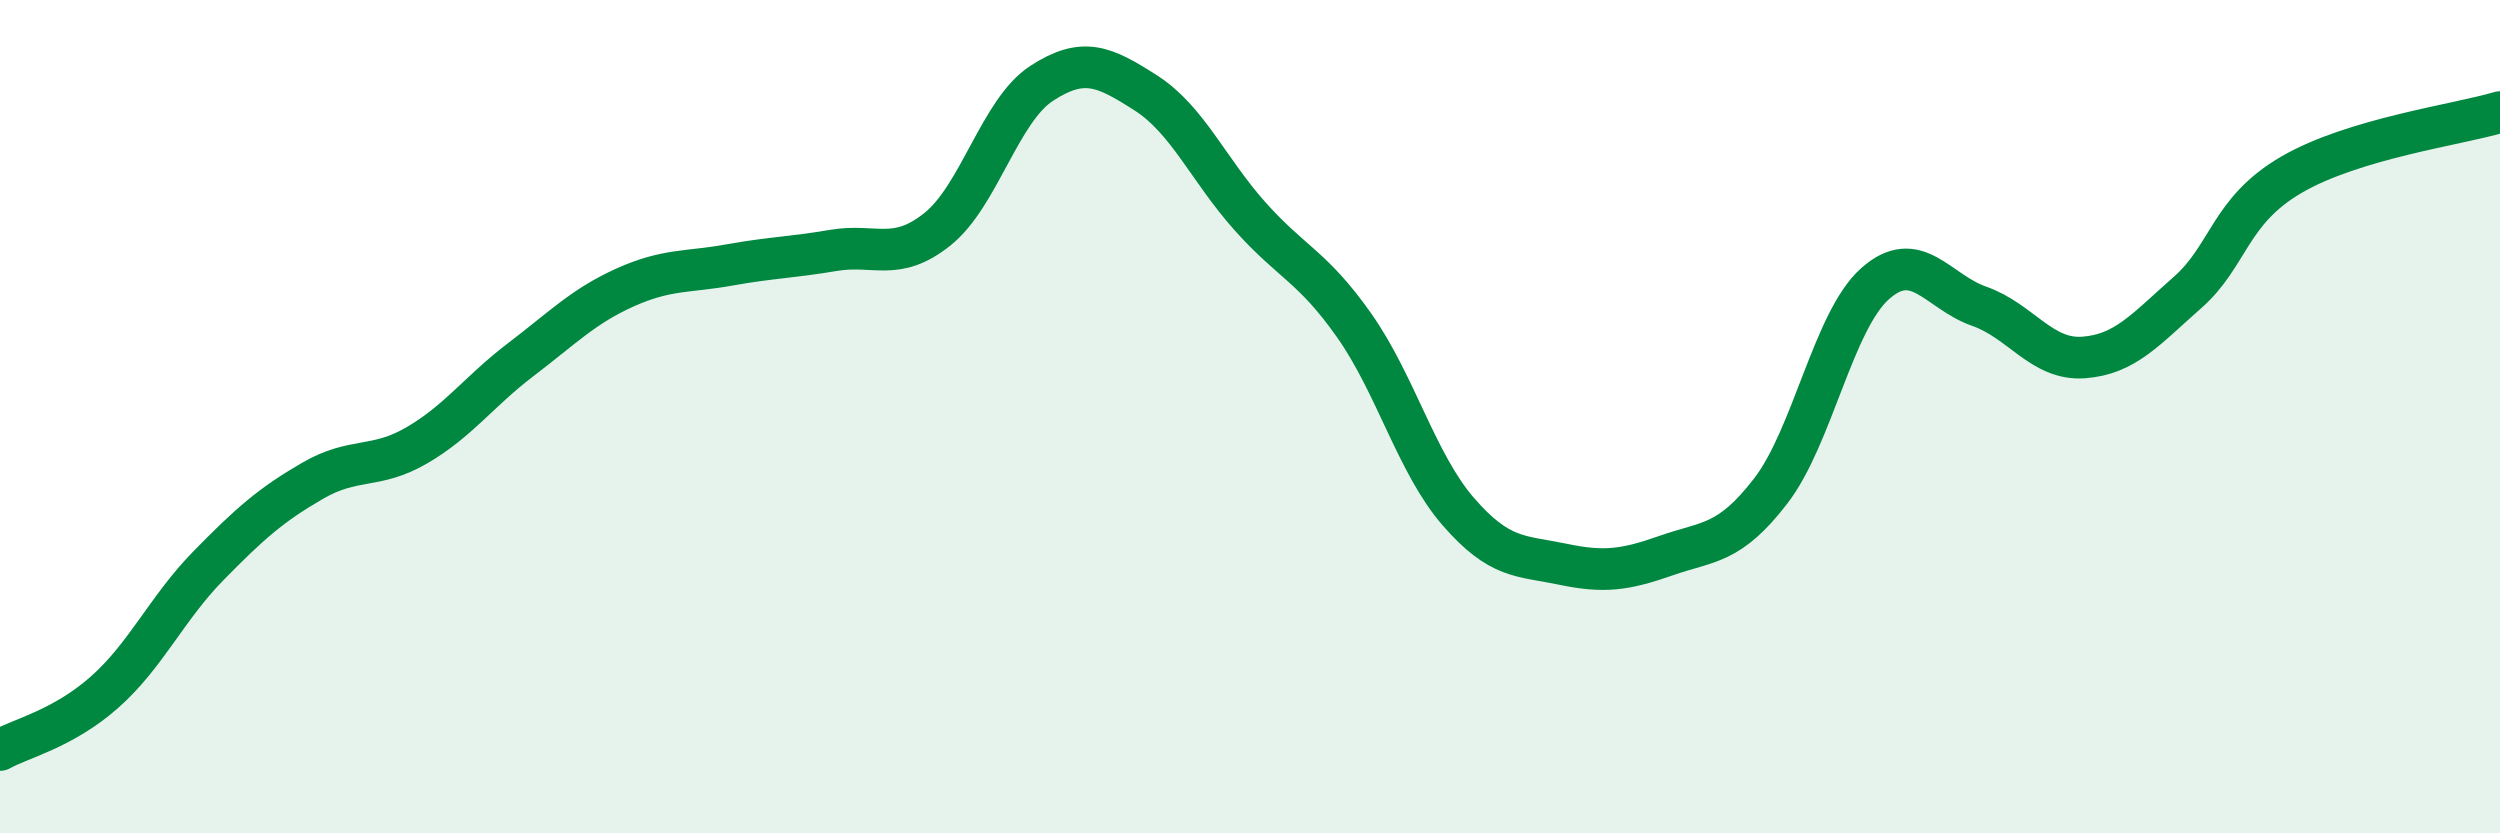
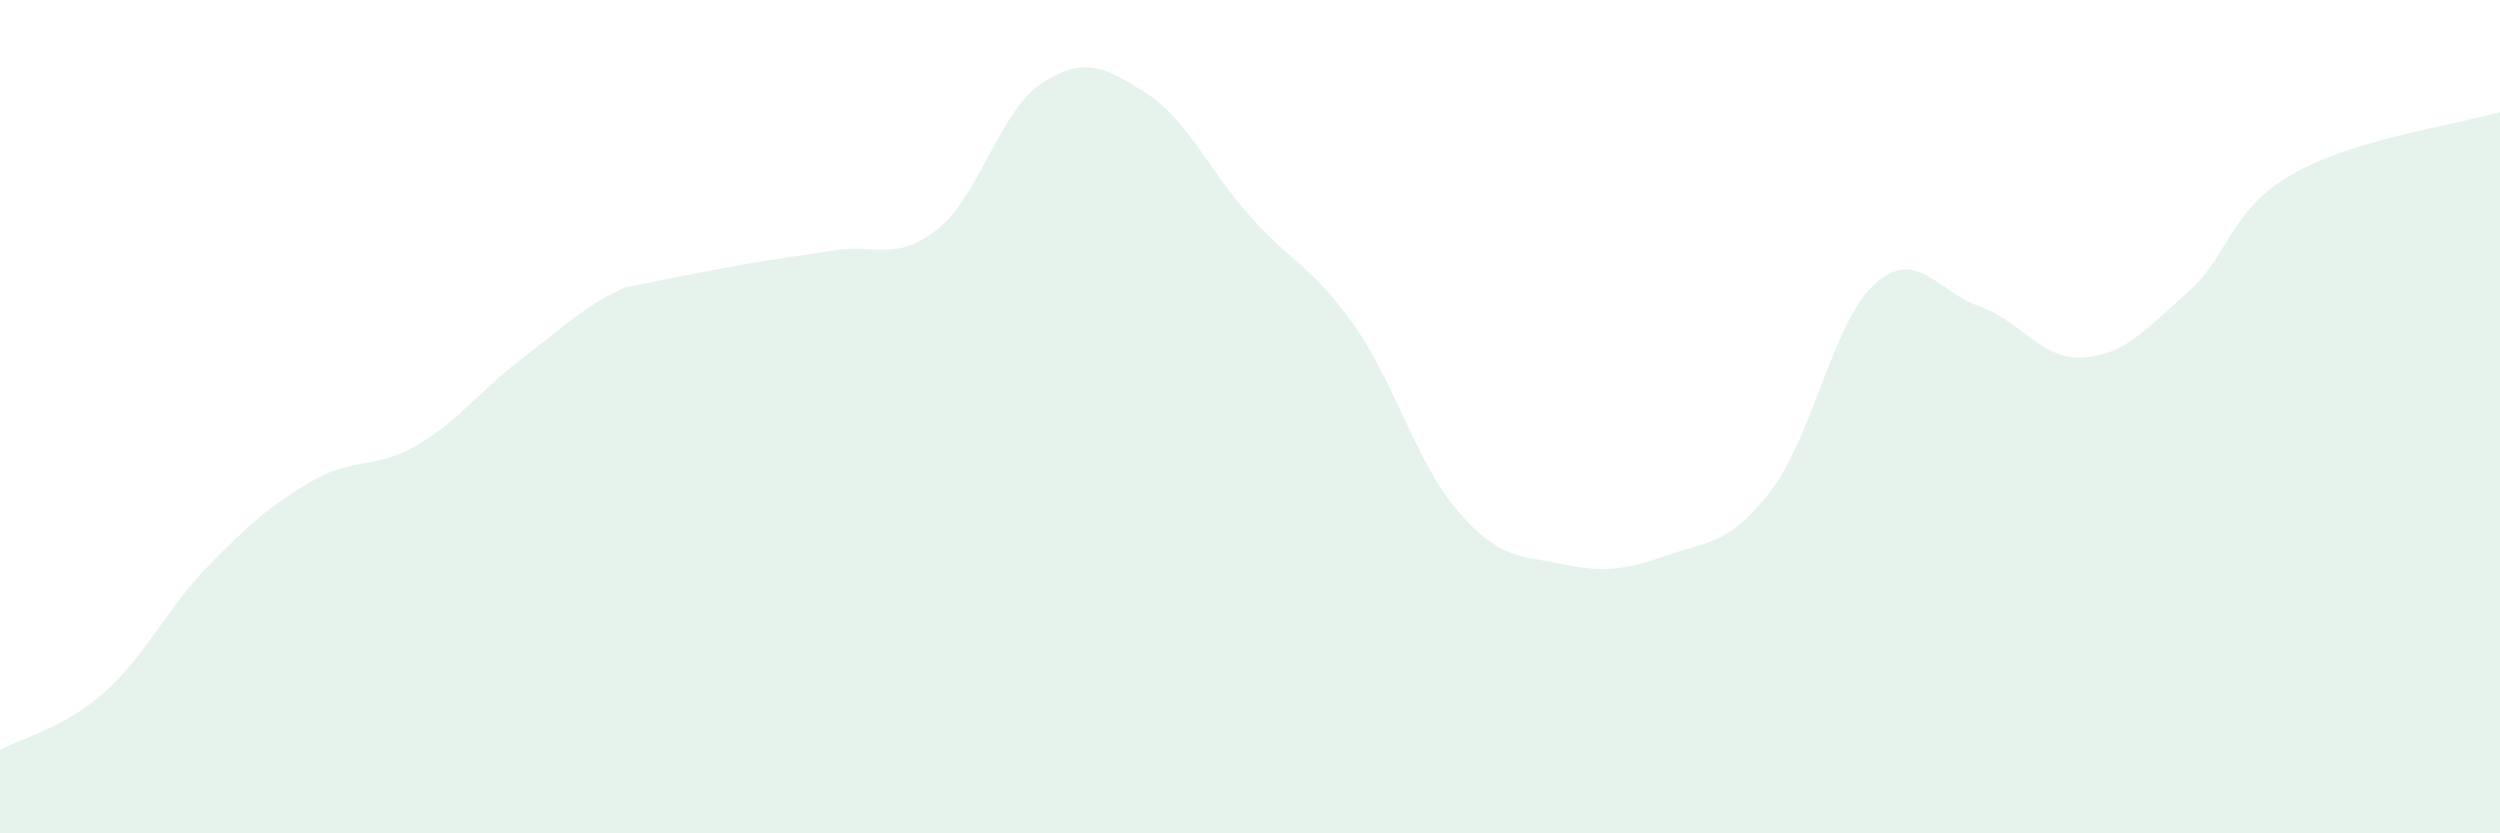
<svg xmlns="http://www.w3.org/2000/svg" width="60" height="20" viewBox="0 0 60 20">
-   <path d="M 0,18 C 0.5,17.72 1.5,17.5 2.5,16.62 C 3.5,15.74 4,14.6 5,13.58 C 6,12.56 6.5,12.12 7.5,11.54 C 8.5,10.96 9,11.27 10,10.69 C 11,10.11 11.5,9.39 12.5,8.63 C 13.5,7.87 14,7.35 15,6.9 C 16,6.45 16.5,6.54 17.5,6.36 C 18.5,6.18 19,6.18 20,6.01 C 21,5.84 21.5,6.3 22.5,5.5 C 23.5,4.7 24,2.65 25,2 C 26,1.35 26.5,1.59 27.5,2.23 C 28.5,2.87 29,4.07 30,5.19 C 31,6.31 31.5,6.39 32.5,7.81 C 33.5,9.23 34,11.13 35,12.28 C 36,13.43 36.5,13.33 37.5,13.54 C 38.5,13.75 39,13.68 40,13.33 C 41,12.98 41.5,13.08 42.5,11.78 C 43.5,10.48 44,7.7 45,6.81 C 46,5.92 46.5,7 47.5,7.35 C 48.5,7.7 49,8.65 50,8.58 C 51,8.51 51.5,7.9 52.5,7.02 C 53.5,6.14 53.5,5.06 55,4.19 C 56.5,3.32 59,2.99 60,2.69L60 20L0 20Z" fill="#008740" opacity="0.1" stroke-linecap="round" stroke-linejoin="round" />
-   <path d="M 0,18 C 0.5,17.72 1.5,17.5 2.5,16.62 C 3.5,15.74 4,14.6 5,13.58 C 6,12.56 6.5,12.12 7.5,11.54 C 8.5,10.96 9,11.27 10,10.69 C 11,10.11 11.5,9.39 12.5,8.63 C 13.5,7.87 14,7.35 15,6.9 C 16,6.45 16.5,6.54 17.5,6.36 C 18.5,6.18 19,6.18 20,6.01 C 21,5.84 21.5,6.3 22.5,5.5 C 23.5,4.7 24,2.65 25,2 C 26,1.35 26.5,1.59 27.5,2.23 C 28.5,2.87 29,4.07 30,5.19 C 31,6.31 31.5,6.39 32.5,7.81 C 33.5,9.23 34,11.13 35,12.28 C 36,13.43 36.5,13.33 37.5,13.54 C 38.5,13.75 39,13.68 40,13.33 C 41,12.98 41.5,13.08 42.5,11.78 C 43.5,10.48 44,7.7 45,6.81 C 46,5.92 46.5,7 47.5,7.35 C 48.5,7.7 49,8.65 50,8.58 C 51,8.51 51.5,7.9 52.5,7.02 C 53.5,6.14 53.5,5.06 55,4.19 C 56.5,3.32 59,2.99 60,2.69" stroke="#008740" stroke-width="1" fill="none" stroke-linecap="round" stroke-linejoin="round" />
+   <path d="M 0,18 C 0.5,17.72 1.5,17.5 2.5,16.62 C 3.5,15.74 4,14.6 5,13.58 C 6,12.56 6.5,12.12 7.5,11.54 C 8.5,10.96 9,11.27 10,10.69 C 11,10.11 11.5,9.39 12.5,8.63 C 13.5,7.87 14,7.35 15,6.9 C 18.5,6.18 19,6.18 20,6.01 C 21,5.84 21.5,6.3 22.5,5.5 C 23.5,4.7 24,2.65 25,2 C 26,1.35 26.5,1.59 27.5,2.23 C 28.5,2.87 29,4.07 30,5.19 C 31,6.31 31.5,6.39 32.5,7.81 C 33.5,9.23 34,11.13 35,12.28 C 36,13.43 36.5,13.33 37.5,13.54 C 38.5,13.75 39,13.68 40,13.33 C 41,12.98 41.5,13.08 42.5,11.78 C 43.5,10.48 44,7.7 45,6.81 C 46,5.92 46.5,7 47.5,7.35 C 48.5,7.7 49,8.65 50,8.58 C 51,8.51 51.5,7.9 52.5,7.02 C 53.5,6.14 53.5,5.06 55,4.19 C 56.5,3.32 59,2.99 60,2.69L60 20L0 20Z" fill="#008740" opacity="0.1" stroke-linecap="round" stroke-linejoin="round" />
</svg>